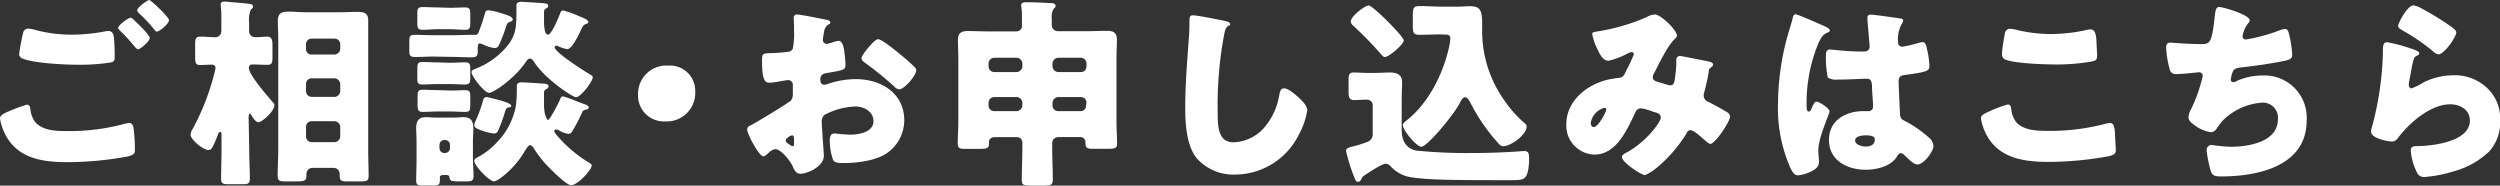
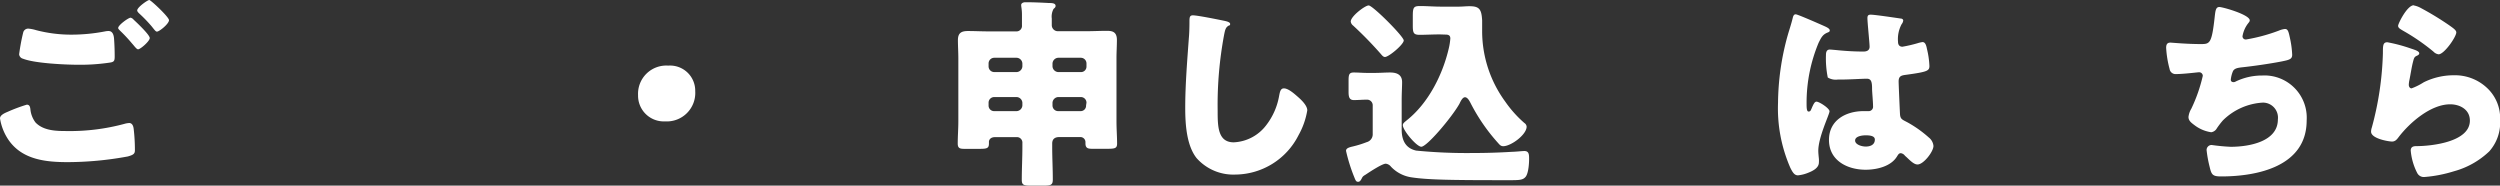
<svg xmlns="http://www.w3.org/2000/svg" viewBox="0 0 414.18 30.75">
  <rect x="0" y="0" width="414.18" height="30.75" fill="#333333" stroke="none" />
  <defs>
    <style>.cls-1{fill:#fff;}</style>
  </defs>
  <g id="レイヤー_2" data-name="レイヤー 2">
    <g id="レイヤー_1-2" data-name="レイヤー 1">
      <path class="cls-1" d="M1.3,18.51a26.86,26.86,0,0,1,3.14-1.17c.5,0,.56.44.6.81a4.26,4.26,0,0,0,.86,2.16c1.31,1.34,3.37,1.4,5.11,1.4a34.63,34.63,0,0,0,9.64-1.2,3.36,3.36,0,0,1,.76-.13c.37,0,.67.3.74,1a30.07,30.07,0,0,1,.2,3.54c0,.6-.34.76-1.17,1a55.38,55.38,0,0,1-10,.94c-3.57,0-7.4-.4-9.67-3.54A8.75,8.75,0,0,1,0,19.61C0,19.05.83,18.71,1.3,18.51ZM6,5A23,23,0,0,0,12,5.74a29.27,29.27,0,0,0,5.41-.54A2.76,2.76,0,0,1,18,5.14c.73,0,.87.83.9,1.33.07,1,.1,1.94.1,2.9,0,.7-.1.9-.8,1a33.37,33.37,0,0,1-5.1.36c-2.21,0-7.34-.23-9.28-1A.84.84,0,0,1,3.17,9,32.67,32.67,0,0,1,3.84,5.4a.85.85,0,0,1,.86-.66A6.46,6.46,0,0,1,6,5Zm16.18-1.7c.47.43,2.63,2.47,2.63,3s-1.56,1.87-1.93,1.87c-.2,0-.47-.33-.8-.73l-.27-.31a24.74,24.74,0,0,0-1.87-2c-.23-.24-.36-.34-.36-.5,0-.47,1.7-1.7,2.06-1.7A.94.94,0,0,1,22.15,3.27ZM28,3.34c0,.6-1.6,1.9-2,1.9-.2,0-.37-.24-.87-.87a24,24,0,0,0-2.1-2.17c-.1-.1-.3-.3-.3-.47,0-.53,1.74-1.73,2-1.73S28,2.83,28,3.34Z" />
-       <path class="cls-1" d="M41.29,24.92c0,1.56.1,3.13.1,4.7,0,.8-.3.9-1.26.9H38c-1,0-1.37-.07-1.37-.87,0-1.56.07-3.13.07-4.73V22.65c0-.14,0-.27,0-.4s0-.4-.23-.4-.33.36-.47.73c-.9,2.27-1.06,2.27-1.5,2.27-.8,0-2.93-1.67-2.93-2.57a2,2,0,0,1,.36-.93,40.08,40.08,0,0,0,3.71-9.71,1.3,1.3,0,0,0,.06-.37c0-.4-.26-.56-.63-.56-.63,0-1.23.06-1.87.06-.8,0-.87-.36-.87-1.4V7.44c0-1,.07-1.37.87-1.37s1.67.1,2.47.1a1,1,0,0,0,1-1V2.3a11.59,11.59,0,0,0-.1-1.3V.73c0-.4.27-.46.6-.46s.43,0,.8.06c.84.07,2.7.2,3.47.34.23,0,.47.13.47.43s-.17.3-.34.47a4.26,4.26,0,0,0-.3,2.1V5.1a1,1,0,0,0,1,1.07c.67,0,1.37-.1,2-.1s.87.37.87,1.37v2c0,1-.1,1.3-.87,1.3s-1.64-.06-2.47-.06a.54.54,0,0,0-.57.53c0,1.23,3.14,4.74,4,5.77a.6.6,0,0,1,.23.5c0,.87-2,2.77-2.66,2.77-.44,0-1-.87-1.17-1.2-.07-.1-.14-.23-.24-.23s-.2.3-.2.6ZM46.1,6.67c0-1.1-.07-2.17-.07-3.23,0-1.27.67-1.51,1.77-1.51s2,.1,3,.1H56.2c1,0,2-.06,3-.06S61,2.1,61,3.34,61,5.54,61,6.67V24.85c0,1.43.07,2.87.07,4.3,0,.8-.3.9-1.43.9H57.4c-.76,0-1.13-.06-1.13-1v-.24a1,1,0,0,0-1-1H51.83a1,1,0,0,0-1.06,1v.24c0,.86-.27,1-1.64,1H47.5c-1.14,0-1.5,0-1.5-1,0-1.4.1-2.81.1-4.24Zm4.6,1.44a.89.89,0,0,0,.93.93h3.81a1,1,0,0,0,.93-.93V7.34a.93.93,0,0,0-.93-.94H51.63a.91.91,0,0,0-.93.94Zm0,7a.94.94,0,0,0,.93.94h3.81a1,1,0,0,0,.93-.94v-1.2a1,1,0,0,0-.93-.93H51.63a.91.91,0,0,0-.93.93Zm0,7.51a.93.93,0,0,0,.93.93h3.81a1,1,0,0,0,.93-.93v-1.6a1,1,0,0,0-.93-.94H51.63a.91.91,0,0,0-.93.94Z" />
-       <path class="cls-1" d="M71.81,9.37c-1,0-2,.07-3,.07-.84,0-1-.2-1-1.1V7c0-1,.07-1.23.94-1.23s2,.06,3.06.06h3.37c1,0,1.94-.06,2.9-.06h.67c.44,0,.5-.3.8-1.1s.54-1.57.77-2.37c.1-.4.17-.6.63-.6a10.91,10.91,0,0,1,2,.46c.87.27,2,.57,2,1.07,0,.2-.27.34-.43.37-.54.2-.5.3-.84,1.3a23.38,23.38,0,0,1-1.1,2.74.8.8,0,0,1-.6.33,5.9,5.9,0,0,1-1.8-.53,2.57,2.57,0,0,0-.67-.24c-.33,0-.36.3-.36.77v.53c0,.77-.2,1-1,1-1,0-2-.07-3-.07ZM73.58,29c-.43,0-.7,0-.7.43v.3c0,.9-.2,1-1.17,1H70.18c-1,0-1.23-.07-1.23-.87,0-1,.06-2.07.06-3.1V23.28c0-.73-.06-1.43-.06-2,0-1.17.36-1.87,1.6-1.87.5,0,1,.07,1.46.07h3.31c.5,0,1-.07,1.46-.07,1.27,0,1.64.7,1.64,1.87,0,.7-.07,1.37-.07,2v2.84c0,1,.1,2,.1,3.07,0,.76-.37.86-1.1.86H76.22c-1.54,0-1.64-.06-1.77-.73-.07-.3-.33-.33-.57-.33Zm1-14c.9,0,1.83-.06,2.4-.06.86,0,.93.26.93,1.1v1.43c0,.84-.07,1.07-.93,1.07-.7,0-1.5-.07-2.4-.07H72.55c-.94,0-1.74.07-2.44.07s-.93-.2-.93-1.07V16c0-.9.1-1.13.93-1.13.64,0,1.5.06,2.44.06Zm0-13.71c.9,0,1.8-.06,2.4-.06.87,0,.93.33.93,1.13V3.67c0,1-.06,1.27-.93,1.27-.6,0-1.5-.1-2.4-.1h-2.1c-.9,0-1.8.1-2.4.1-.84,0-.94-.27-.94-1.17V2.37c0-.94.07-1.2.94-1.2.66,0,1.5.06,2.4.06Zm0,9.11c.87,0,1.77-.07,2.43-.07.84,0,.9.27.9,1.24V13c0,.7-.13,1-.93,1-.6,0-1.47-.07-2.4-.07h-2.1c-.94,0-1.8.07-2.4.07-.84,0-.94-.23-.94-1V11.41c0-.9.1-1.14.9-1.14s1.57.07,2.44.07ZM72.81,24.55a.8.8,0,0,0,.81.8h.13a.82.82,0,0,0,.8-.8V24a.79.79,0,0,0-.8-.8h-.13a.8.8,0,0,0-.81.8ZM90.13,2c0,.34,0,.84,0,1.37,0,1.14.1,2.37.67,2.37s1.73-2.83,1.93-3.34.24-.66.6-.66a16.73,16.73,0,0,1,2.74,1c.33.13,1.4.5,1.4.9,0,.23-.27.3-.47.36-.43.2-.53.5-.86,1.2S94.73,8.14,94,8.14a5.28,5.28,0,0,1-1.4-.43,1.08,1.08,0,0,0-.44-.14.24.24,0,0,0-.26.27c0,.83,5,4,5.93,4.54.24.13.37.23.37.43,0,.7-2,3.3-2.77,3.3-.53,0-5.13-3-6.94-5.84-.16-.23-.36-.56-.7-.56s-.5.33-.66.53c-1.8,2.7-5.34,5.14-6.11,5.14s-2.9-2.74-2.9-3.41c0-.36.37-.46.8-.63a12.81,12.81,0,0,0,4.24-2.77c2.4-2.37,2.4-3.87,2.4-7V1c0-.27,0-.7.83-.7.27,0,2.81.17,3.21.2s1.23,0,1.23.47c0,.23-.23.4-.43.46A.66.66,0,0,0,90.13,2ZM82.69,16.58c1.1.3,2,.63,2,.93s-.24.24-.37.27c-.47.1-.5.23-.8,1.23a24.4,24.4,0,0,1-1,2.64.69.69,0,0,1-.64.47,8.84,8.84,0,0,1-2.2-.54c-.73-.27-1.1-.47-1.1-.87a1.34,1.34,0,0,1,.14-.53A21,21,0,0,0,80,16.74c.1-.36.2-.66.63-.66C80.75,16.08,81.79,16.34,82.69,16.58Zm7.44-1.2v1.43a9.47,9.47,0,0,0,.13,2c.13.5.4,1.07.5,1.07.37,0,1.87-3,2.07-3.51.1-.23.16-.4.46-.4a18.25,18.25,0,0,1,2.24.8l1.23.47c.24.07.77.24.77.54s-.27.36-.5.4a.67.67,0,0,0-.6.46,26.07,26.07,0,0,1-1.6,3.07.77.77,0,0,1-.7.47,4.3,4.3,0,0,1-1.5-.57,1.48,1.48,0,0,0-.5-.17.3.3,0,0,0-.3.3c0,.21.26.47.56.84a22,22,0,0,0,4.87,4.17c.27.16.77.4.77.66,0,.77-2.37,3.27-3.4,3.27-.87,0-3.77-3-4.4-3.7a20.45,20.45,0,0,1-1.81-2.43c-.13-.2-.33-.5-.6-.5s-.53.43-.9,1c-1.7,3-4.53,5-5.07,5-.8,0-3.27-2.6-3.27-3.37,0-.33.24-.46.51-.6a12.23,12.23,0,0,0,3.36-2.63,11.74,11.74,0,0,0,3-5.8,19.17,19.17,0,0,0,.17-2.84v-.43c0-.3,0-.74.77-.74.53,0,2.67.14,3.27.2.36,0,1.23,0,1.23.47,0,.2-.23.37-.37.47A.56.56,0,0,0,90.13,15.38Z" />
      <path class="cls-1" d="M115.18,15.11a4.72,4.72,0,0,1-5,5,4.26,4.26,0,0,1-4.47-4.34,4.68,4.68,0,0,1,5-4.9A4.17,4.17,0,0,1,115.18,15.11Z" />
-       <path class="cls-1" d="M136.49,25.78c0,1.84-2.74,3-3.87,3-.73,0-1-.54-1.33-1.3-.54-1.11-2-2.77-2.81-2.77a1.88,1.88,0,0,0-1.13.6c-.27.23-.67.6-.87.6-.73,0-2.7-3.71-2.7-4.47,0-.4.3-.54.7-.74.84-.43,6.24-3.67,6.61-4.1a2,2,0,0,0,.26-1.2v-1.3a.77.77,0,0,0-.76-.83c-.14,0-.94.13-1.14.16a12.58,12.58,0,0,1-1.87.27c-.66,0-1.33,0-1.33-3.5,0-1.27,0-1.34,1.3-1.4,1,0,1.94-.1,2.9-.2a1.11,1.11,0,0,0,.87-.47,11.77,11.77,0,0,0,.23-3V4.57c0-.7-.06-1.43-.06-1.63s.16-.54.5-.54c.73,0,4,.7,4.93.87.3.07.64.17.64.43s-.2.3-.34.37a1.75,1.75,0,0,0-.7,1.2c-.13.73-.2,1.23-.2,1.33a.66.66,0,0,0,.64.67A7.16,7.16,0,0,0,138,7a3.68,3.68,0,0,1,.91-.23c.56,0,.86.73,1,2,.06.5.16,1.47.16,2,0,.83-.36.87-3.17,1.34-.56.09-1,.36-1,1.06,0,.47.14.87.67.87a3.13,3.13,0,0,0,.77-.2,14.48,14.48,0,0,1,4.47-.73c4.1,0,8,2.3,8,6.8a6.62,6.62,0,0,1-2.7,5.34c-1.77,1.33-5,1.76-7.21,1.76-.9,0-1.6,0-1.87-.5a9.44,9.44,0,0,1-.56-3.13c0-.6.06-1.27.8-1.27.2,0,.93.1,1.17.13.4,0,1,.07,1.4.07,1.43,0,3.87-.4,3.87-2.23,0-1.64-1.61-2.44-3-2.44a11.76,11.76,0,0,0-5.13,1.4,1.44,1.44,0,0,0-.44,1.14c0,.4.07,1.43.1,1.83C136.26,22.65,136.49,25.38,136.49,25.78Zm-4.94-2.53c0-.4,0-.83-.33-.83a1.45,1.45,0,0,0-.77.43.49.49,0,0,0-.26.4c0,.27.1.37.7.77a1.06,1.06,0,0,0,.4.2c.23,0,.26-.2.26-.4ZM148.7,8.64c.77.63,2,1.63,2.67,2.33a1,1,0,0,1,.43.67c0,.87-2,3.17-2.83,3.17a1.3,1.3,0,0,1-.8-.47,59.63,59.63,0,0,0-4.71-3.83c-.37-.27-.73-.5-.73-.87s.93-1.57,1.27-1.9c.06-.07.13-.17.2-.24.43-.46.9-1,1.3-1C146.06,6.5,148.2,8.24,148.7,8.64Z" />
      <path class="cls-1" d="M175.48,22.71c-.7,0-1.16.31-1.16,1.07v.57c0,1.8.1,3.6.1,5.4,0,.9-.34,1-1.5,1h-2.14c-1.1,0-1.5-.06-1.5-.93,0-1.83.1-3.64.1-5.47v-.63a.91.91,0,0,0-1-1h-3.54c-.73,0-1,.44-1,.77,0,.1,0,.17,0,.27,0,.8-.3.9-1.57.9h-2.47c-.73,0-1.13-.07-1.13-.87,0-1.23.1-2.43.1-3.67V9.64c0-1-.07-2-.07-3,0-1.2.6-1.5,1.67-1.5s2.23.06,3.37.06h4.57a.91.91,0,0,0,1-1V2.43c0-.86-.13-1.3-.13-1.6s.33-.46.7-.46c1.3,0,2.66.06,3.9.13.43,0,1.1,0,1.1.47,0,.23-.13.33-.33.5a2.64,2.64,0,0,0-.3,1.6v1.1a1,1,0,0,0,1.06,1H180c1.1,0,2.24-.06,3.34-.06.8,0,1.7.06,1.7,1.5,0,1-.07,2-.07,3V20.11c0,1.24.1,2.54.1,3.67,0,.77-.33.87-1.56.87H181c-.73,0-1.17-.07-1.17-.9v-.2a.84.84,0,0,0-.93-.84Zm-6.1-12.2a1,1,0,0,0-.93-.94h-3.74a.94.94,0,0,0-.93.94V11a.94.94,0,0,0,.93.94h3.74a1,1,0,0,0,.93-.94Zm0,6.5a1,1,0,0,0-.93-.93h-3.74a.93.93,0,0,0-.93.93v.47a.91.91,0,0,0,.93.93h3.74a1,1,0,0,0,.93-.93ZM180,10.51a.94.94,0,0,0-.93-.94h-3.77a1,1,0,0,0-.93.94V11a1,1,0,0,0,.93.94H179A.91.91,0,0,0,180,11Zm0,6.5a.93.93,0,0,0-.93-.93h-3.77a1,1,0,0,0-.93.93v.47a.93.93,0,0,0,.93.93H179a.89.89,0,0,0,.93-.93Z" />
      <path class="cls-1" d="M203.07,3.5c.27.07.73.2.73.47s-.13.23-.23.27c-.53.3-.6.7-.77,1.53a62.94,62.94,0,0,0-1.07,12.48c0,2.63,0,5.33,2.67,5.33a7.14,7.14,0,0,0,5.37-2.83,11,11,0,0,0,2.14-4.84c.13-.67.23-1.27.8-1.27.73,0,1.73.9,2.27,1.37s1.6,1.44,1.6,2.27a12.56,12.56,0,0,1-1.44,4.1,11.83,11.83,0,0,1-10.47,6.54,8.13,8.13,0,0,1-6.44-2.74c-1.67-2.13-1.87-5.67-1.87-8.33,0-3.84.34-7.94.6-11.55.07-.7.1-1.83.1-2.6s0-1.16.57-1.16C198.4,2.54,202,3.27,203.07,3.5Z" />
      <path class="cls-1" d="M226.42,23.55a1.34,1.34,0,0,0,1-1.37V17.51a.94.94,0,0,0-1-1c-.7,0-1.4.07-2.1.07s-.9-.4-.9-1.33v-1.9c0-1,.1-1.34.87-1.34s1.43.07,2.24.07h1.26c.84,0,1.67-.07,2.5-.07,1.1,0,2,.34,2,1.6,0,.8-.07,1.74-.07,3v4.84c0,1.73.6,3.1,2.4,3.5a86,86,0,0,0,9.41.4q3.25,0,6.5-.2c.44,0,1.71-.13,2-.13.8,0,.8.6.8,1.36,0,.5-.07,2.34-.6,2.94s-1.17.53-3.94.53c-8.17,0-12.24-.06-14.87-.46a5.83,5.83,0,0,1-3.47-1.77,1.28,1.28,0,0,0-.87-.5c-.6,0-2.67,1.37-3.27,1.77-.3.2-.5.26-.67.6s-.33.63-.63.63-.4-.13-.63-.73A27.73,27.73,0,0,1,223,25c0-.4.37-.56,1.1-.73A17,17,0,0,0,226.42,23.55ZM226.75.9c.67,0,5.81,5.14,5.81,5.8s-2.47,2.74-3.11,2.74c-.26,0-.46-.23-.66-.47a62.39,62.39,0,0,0-4.61-4.73,1,1,0,0,1-.4-.67C223.78,2.7,226.15.9,226.75.9Zm11.78,4.8c-1.1,0-2.41.07-3.31.07-1.06,0-1.16-.33-1.16-1.6V2.77c0-1.5.1-1.77,1.2-1.77s2.3.1,3.43.1h3c.6,0,1.16-.07,1.76-.07,1.64,0,2,.5,2.1,2.37,0,.5,0,1.1,0,1.84a19.78,19.78,0,0,0,3.83,11.6,19.07,19.07,0,0,0,3.17,3.54.79.79,0,0,1,.37.6c0,1.34-2.6,3.24-3.87,3.24-.4,0-.57-.2-.87-.54a30.7,30.7,0,0,1-4.53-6.57c-.17-.33-.5-1-.94-1s-.76.76-.93,1.1c-1.24,2.2-5.37,7.1-6.31,7.1-.76,0-3.06-2.7-3.06-3.57,0-.3.23-.46.76-.9,3.51-2.83,5.84-7.5,6.84-11.77a10.18,10.18,0,0,0,.27-1.7c0-.47-.27-.64-.77-.64Z" />
-       <path class="cls-1" d="M264.88,5.17a33,33,0,0,0,7.94-2.34,2.87,2.87,0,0,1,1.36-.43c.94,0,3.64,2.57,3.64,3.5,0,.24-.23.44-.4.6-1.2,1.14-2.6,4.14-3.4,5.67a1.34,1.34,0,0,0-.2.61c0,.56.4.66,1.3.93.73.2,1.33.43,1.53.43.5,0,.67-.26.77-.73a25.92,25.92,0,0,0,.3-2.7c0-.27,0-.5,0-.77a.61.61,0,0,1,.56-.67c.27,0,3.07.57,4.74.9.4.07.8.27.8.5s-.17.34-.57.7c-.16.14-.16.57-.23.9-.13.84-.43,2.17-.67,3a1.71,1.71,0,0,0-.1.53,1.11,1.11,0,0,0,.77,1.07c1,.5,1.9,1,2.87,1.57.33.17.73.43.73.87,0,.83-2.47,4.53-3.27,4.53-.23,0-.7-.43-1-.7a1,1,0,0,1-.2-.16c-.41-.37-1.57-1.41-2.07-1.41s-.57.34-.8.74a23.23,23.23,0,0,1-4.67,5.37,8.33,8.33,0,0,1-2.07,1.33c-.63,0-3.84-2.13-3.84-3,0-.33.54-.63.8-.76,3.11-1.64,5.64-5,5.64-5.74s-.6-.8-1.27-1a9.31,9.31,0,0,0-2-.57,1,1,0,0,0-.93.67c-1.37,2.83-3.1,7-6.81,7a4.79,4.79,0,0,1-4.63-5.07c0-3.77,3.33-6.47,6.74-7.31a15.61,15.61,0,0,1,2-.33c.73-.07.9-.6,1.13-1.1A27.82,27.82,0,0,0,270.68,9a.36.36,0,0,0-.37-.37,2,2,0,0,0-.73.27,13.08,13.08,0,0,1-3.1,1.17c-.94,0-1.5-1.2-1.84-1.94a9.24,9.24,0,0,1-.86-2.53C263.78,5.37,264,5.3,264.88,5.17Zm.86,12.71a3.12,3.12,0,0,0-2.2,2.5c0,.3.17.67.5.67.77,0,2.07-2.54,2.07-2.87S265.94,17.88,265.74,17.88Z" />
      <path class="cls-1" d="M296.13,6c.3-1.06.6-1.9.87-3,.07-.3.17-.63.5-.63s4.24,1.73,4.84,2,.8.47.8.67-.14.26-.3.33c-.87.33-1.1.83-1.54,1.7a25.74,25.74,0,0,0-2,10c0,.71,0,1.41.33,1.41s.37-.24.47-.44c.34-.8.54-1.2.84-1.2.46,0,2.16,1.1,2.16,1.6s-1.86,4.27-1.86,6.54c0,.37.06.93.1,1.33a4.3,4.3,0,0,1,0,.6c0,.91-1,1.41-1.77,1.71a6,6,0,0,1-1.7.43c-.6,0-.9-.53-1.27-1.27A24.55,24.55,0,0,1,294.57,17,42.77,42.77,0,0,1,296.13,6Zm18.75-2.93c.17,0,.43.1.43.33a1.16,1.16,0,0,1-.26.6,5.24,5.24,0,0,0-.6,2.94c0,.47.23.8.73.8a22,22,0,0,0,2.47-.57,5,5,0,0,1,.86-.2c.5,0,.64.67.74,1.17a14.23,14.23,0,0,1,.4,2.77c0,.83-.3,1-4,1.5-.73.1-1.1.26-1.1,1.1,0,.43.2,5,.23,5.44.07.8.37.86,1.2,1.3a19.06,19.06,0,0,1,3.57,2.53,2,2,0,0,1,.77,1.4c0,.94-1.64,3.07-2.64,3.07-.5,0-1-.43-1.7-1.1-.13-.13-.26-.23-.4-.37a1,1,0,0,0-.66-.4c-.3,0-.41.17-.64.54-1,1.66-3.37,2.2-5.2,2.2-3,0-6.07-1.5-6.07-4.94,0-3.27,2.8-4.77,5.73-4.77h.77a.73.73,0,0,0,.8-.83c0-.77-.16-2.34-.16-2.87,0-1.13-.14-1.67-.87-1.67s-2.9.14-4.3.14h-.51a2.55,2.55,0,0,1-1.66-.34,16.07,16.07,0,0,1-.3-3.73c0-.44.1-.9.63-.9.2,0,1.24.1,1.54.13,1.36.13,2.73.2,4.06.2.54,0,1-.2,1-.8s-.36-4-.36-4.74c0-.4.13-.57.53-.57C310.61,2.43,314,2.94,314.88,3.07Zm-7.54,20.21c0,.67,1.07,1,1.77,1s1.5-.26,1.5-1.16c0-.67-1-.7-1.53-.7S307.34,22.55,307.34,23.28Z" />
-       <path class="cls-1" d="M329.45,18.51a21.31,21.31,0,0,1,3.17-1.2c.44,0,.54.34.6.84a4,4,0,0,0,.87,2.16c1.27,1.3,3.37,1.37,5.1,1.37a35.64,35.64,0,0,0,9.61-1.17,3.35,3.35,0,0,1,.77-.13c.63,0,.76.7.83,1.8,0,.57.13,2.27.13,2.7,0,.6-.36.8-1.16,1a56,56,0,0,1-10,.94c-3.57,0-7.44-.44-9.68-3.54a8.57,8.57,0,0,1-1.5-3.67C328.15,19.15,328.62,18.88,329.45,18.51Zm2.67-12.84c.07-.4.24-.9.94-.9a5.43,5.43,0,0,1,1.23.23,25.14,25.14,0,0,0,5.5.64,28,28,0,0,0,6-.7,2.5,2.5,0,0,1,.54-.07c.77,0,.93.83,1,2,0,.57.1,1.77.1,2.34,0,.76-.23.83-1,1a33.3,33.3,0,0,1-6,.47c-1.57,0-7.27-.17-8.41-.93a.81.81,0,0,1-.33-.7C331.59,8.67,332,6.4,332.12,5.67Z" />
      <path class="cls-1" d="M372.72,3.37c0,.2-.14.33-.27.5A4.81,4.81,0,0,0,371.52,6a.53.53,0,0,0,.6.54,28.73,28.73,0,0,0,5.43-1.47,3.52,3.52,0,0,1,1-.27c.5,0,.6.44.83,1.5a15.6,15.6,0,0,1,.37,2.77c0,.7-.4.84-1.7,1.1-1.87.37-4.84.8-6.77,1-.5.07-1.07.14-1.33.6a4.84,4.84,0,0,0-.37,1.44c0,.27.2.4.46.4a.63.63,0,0,0,.34-.1,10,10,0,0,1,4.4-1,7,7,0,0,1,7.37,7.44c0,7.61-8.14,9.28-14.17,9.28-1.4,0-1.6-.27-1.9-1.57a19.89,19.89,0,0,1-.51-2.8.83.83,0,0,1,.84-.84,31.44,31.44,0,0,0,3.17.3c2.9,0,7.8-.8,7.8-4.53A2.49,2.49,0,0,0,374.88,17a10.22,10.22,0,0,0-6.6,2.94c-.33.37-.73.9-1,1.3a1.29,1.29,0,0,1-.94.67,6,6,0,0,1-2.77-1.17c-.53-.4-1-.73-1-1.37a3.35,3.35,0,0,1,.47-1.36,25.77,25.77,0,0,0,1.9-5.44.6.6,0,0,0-.63-.6c-.17,0-2.57.3-3.77.3a1,1,0,0,1-1.1-.84,17.27,17.27,0,0,1-.57-3.5c0-.5.13-.87.7-.87.27,0,2.6.24,5.07.24,1.5,0,1.8-.1,2.3-4.74.1-.8.17-1.4.74-1.4S372.72,2.43,372.72,3.37Z" />
      <path class="cls-1" d="M399.3,8c.8.27,1.5.47,1.5.84,0,.2-.23.33-.4.4-.43.2-.47.36-.67,1.16s-.36,1.9-.56,2.87a4.62,4.62,0,0,0-.1.77c0,.3.16.6.46.6a10.43,10.43,0,0,0,2-1,11.14,11.14,0,0,1,5-1.17,7.74,7.74,0,0,1,5.9,2.5,6.87,6.87,0,0,1,1.77,4.94,7.17,7.17,0,0,1-1.8,5.17,13.71,13.71,0,0,1-5.87,3.3,22.11,22.11,0,0,1-4.81.94,1.23,1.23,0,0,1-1.26-.67,10,10,0,0,1-1.07-3.7c0-.64.46-.74.9-.74,2.6,0,8.9-.7,8.9-4.23,0-1.84-1.66-2.7-3.26-2.7-3.21,0-6.68,3-8.54,5.43-.3.4-.57.74-1.1.74s-3.47-.47-3.47-1.64a2.29,2.29,0,0,1,.13-.7,51.74,51.74,0,0,0,1.83-12.31c0-1.23,0-1.8.74-1.8A26.14,26.14,0,0,1,399.3,8Zm.6-7.1a3.79,3.79,0,0,1,1.17.43,48.23,48.23,0,0,1,4.67,2.84c.7.5,1.2.83,1.2,1.2,0,.73-2,3.63-2.94,3.63a1.46,1.46,0,0,1-.86-.46,34.39,34.39,0,0,0-5-3.44c-.5-.3-.84-.47-.84-.83S398.8.87,399.9.87Z" />
    </g>
  </g>
</svg>